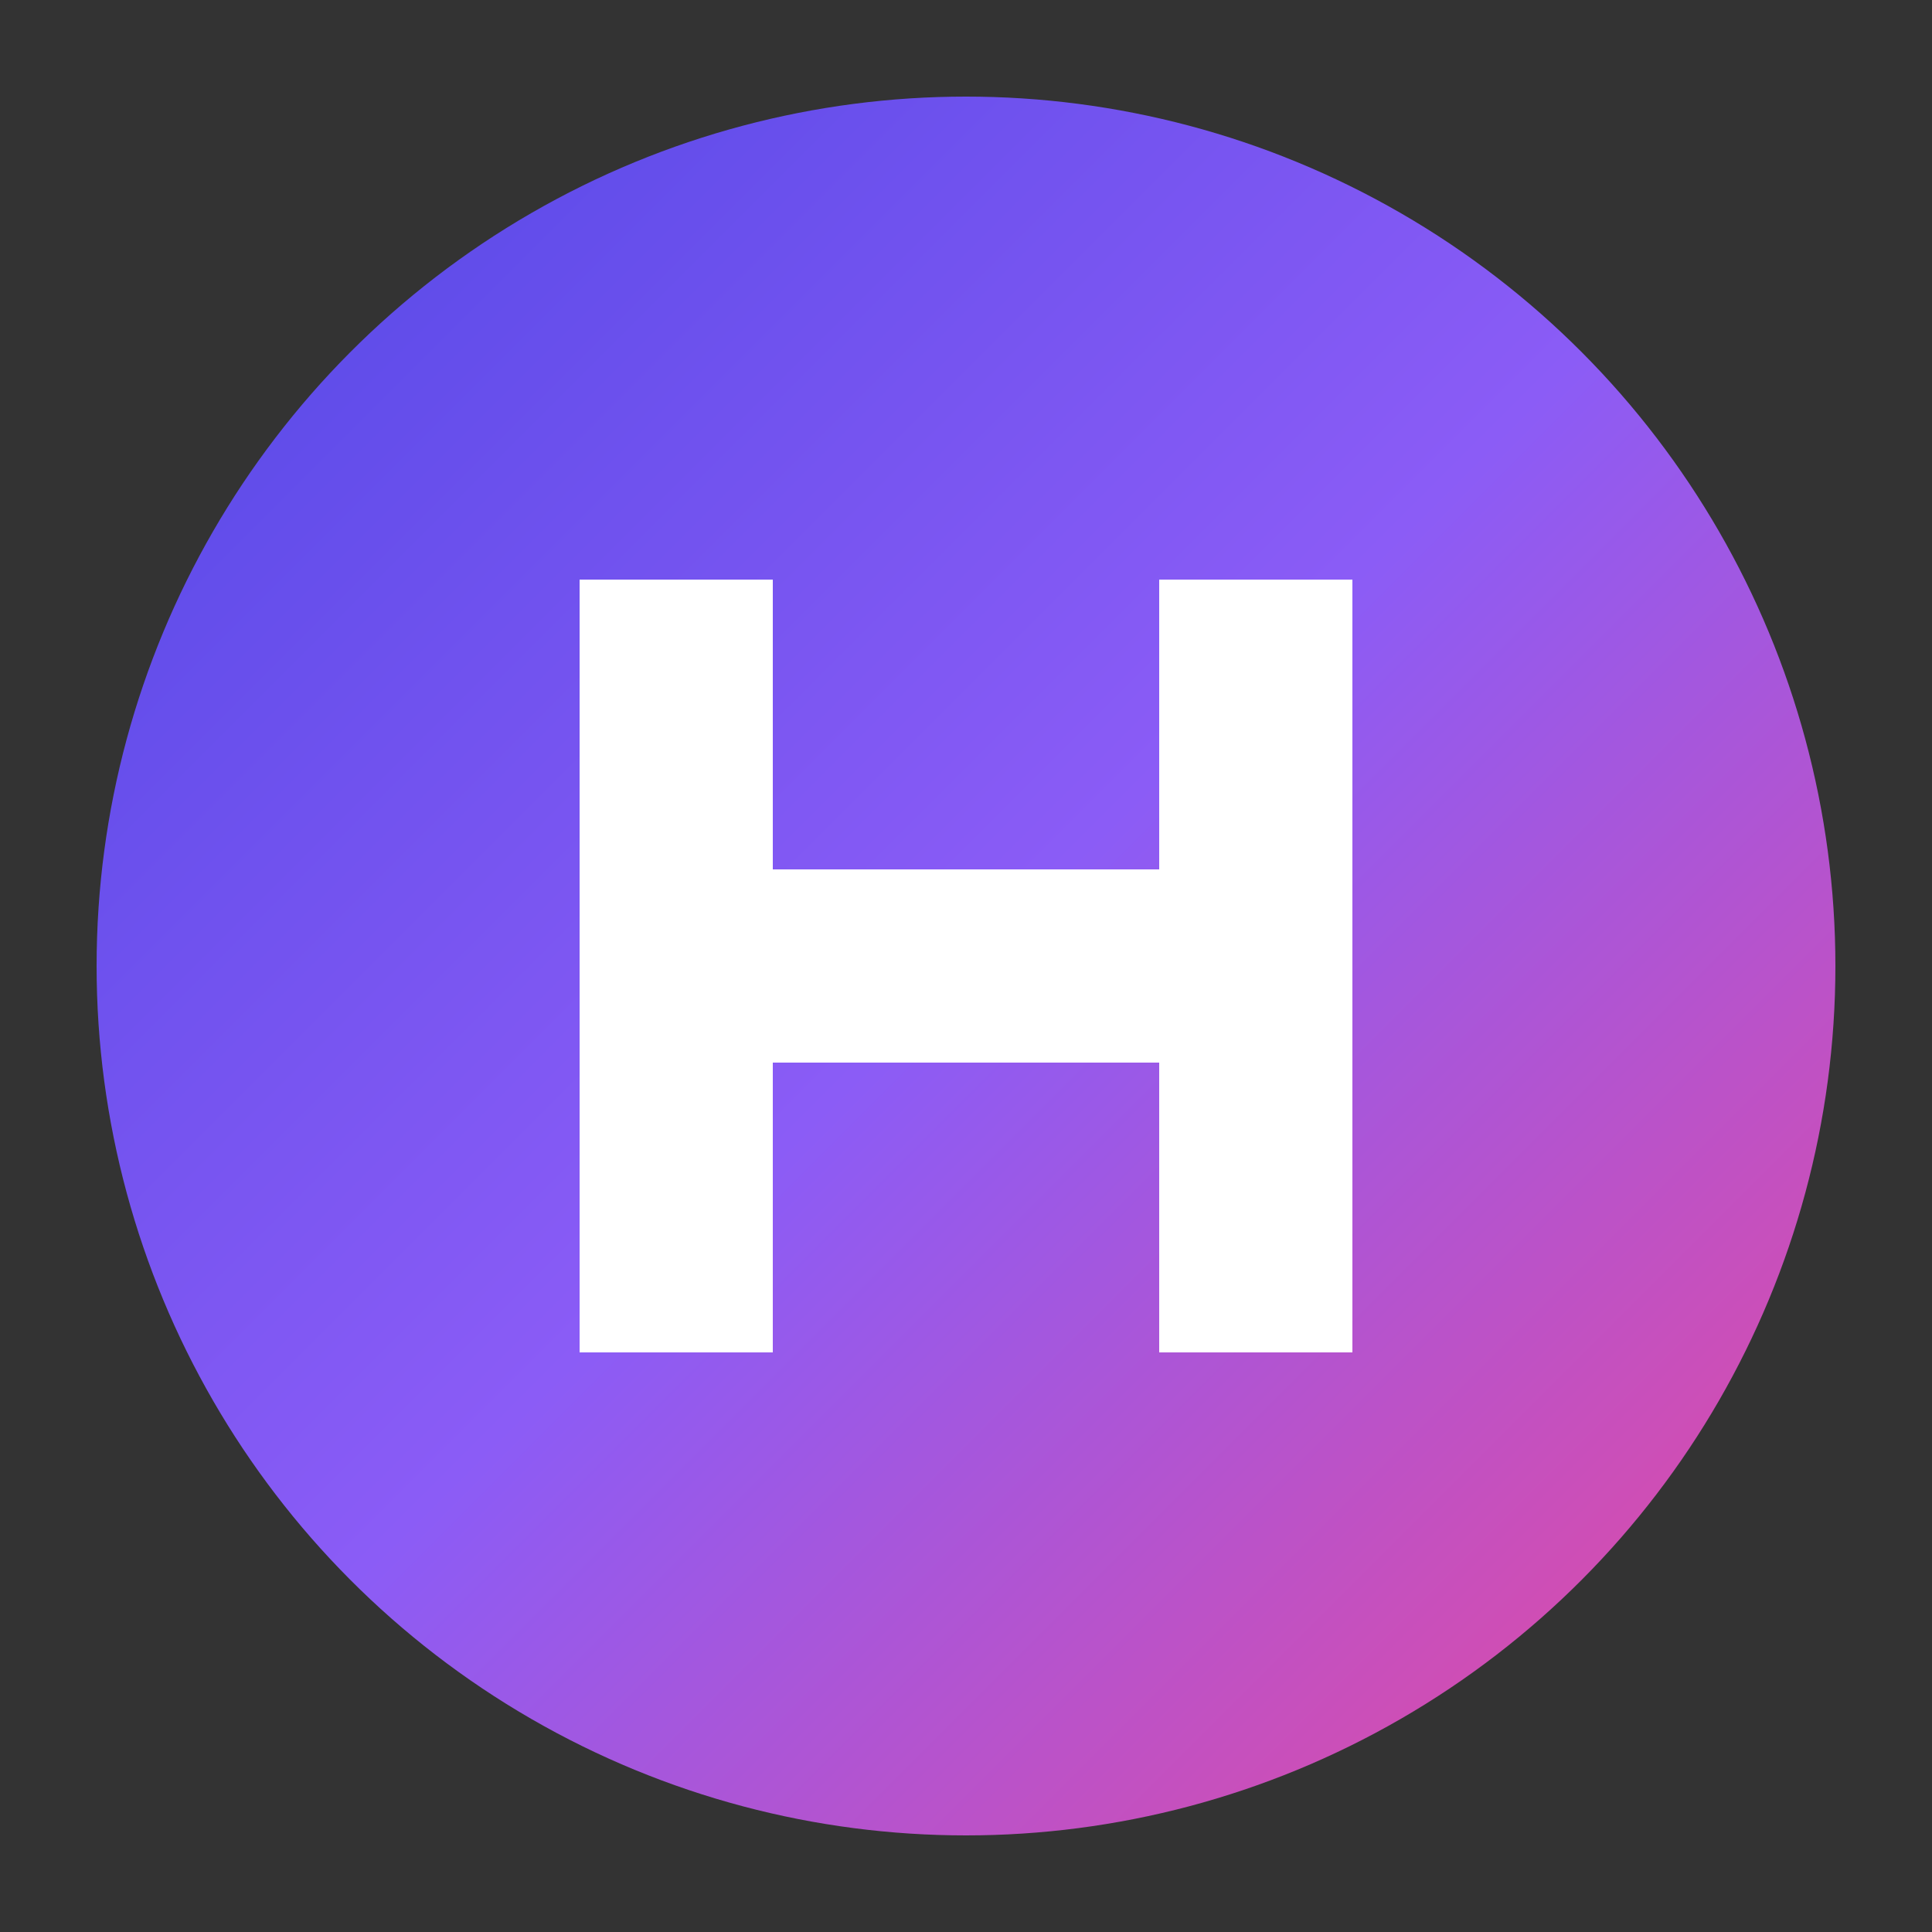
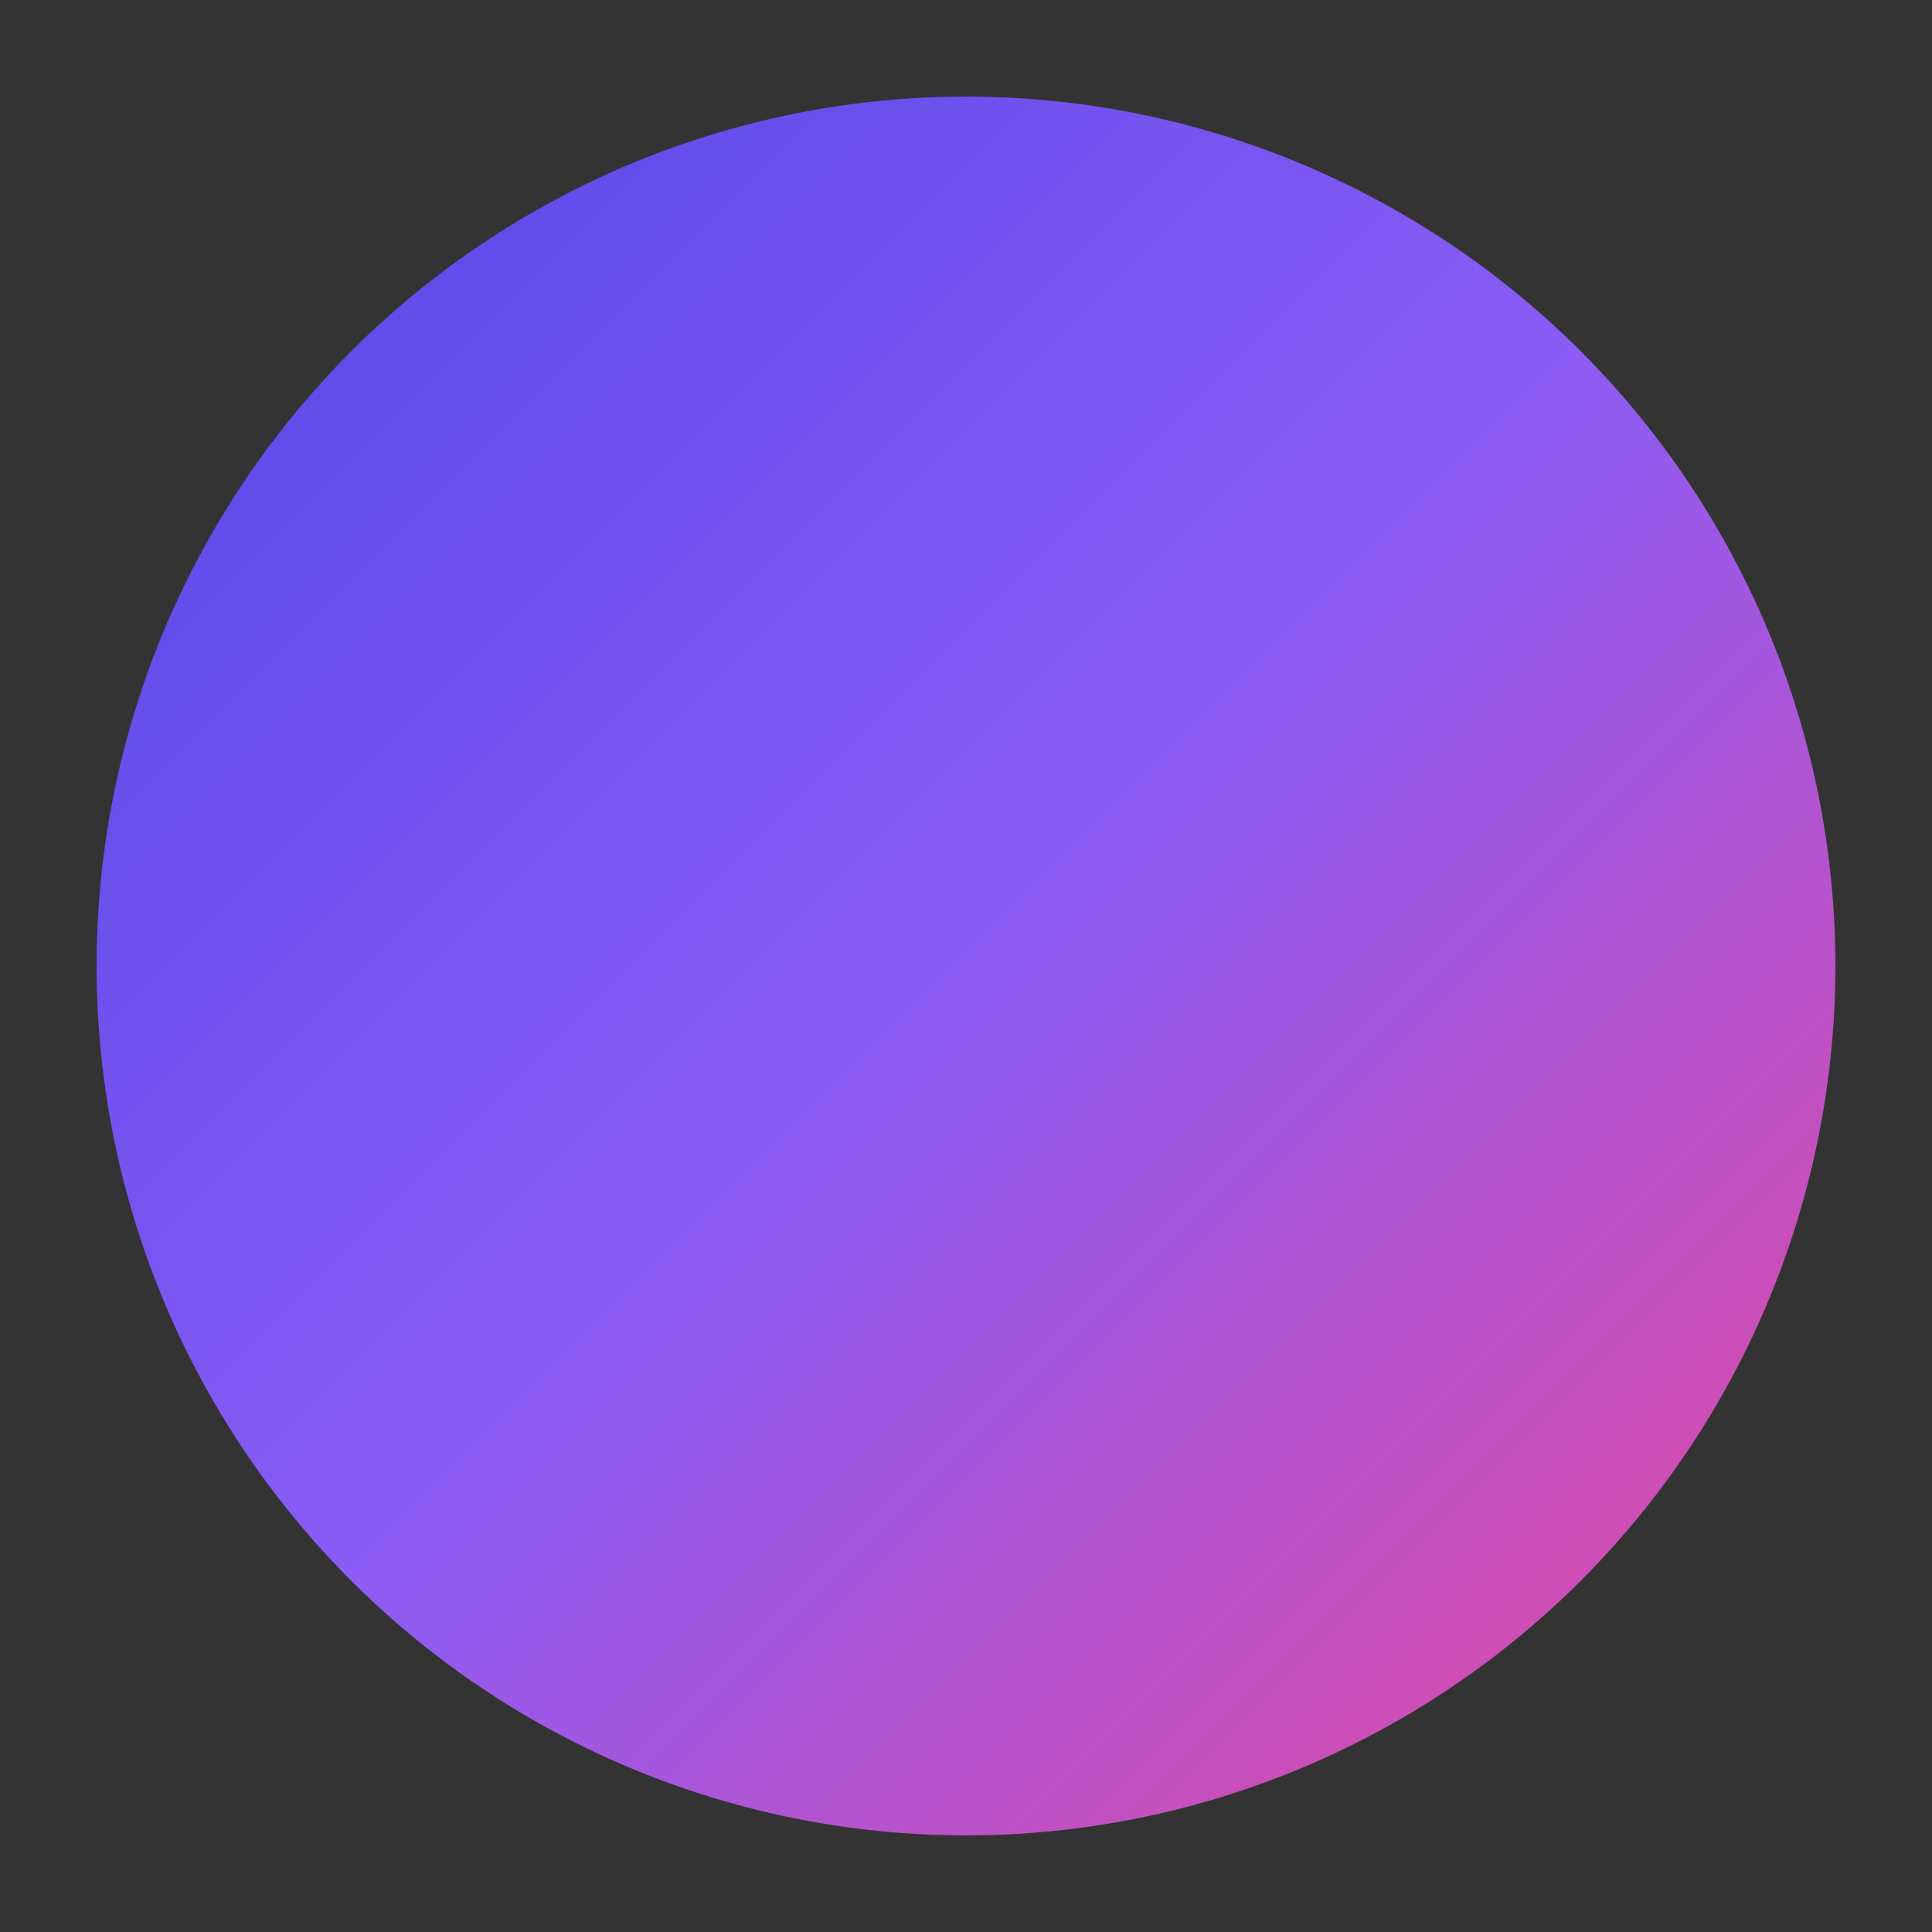
<svg xmlns="http://www.w3.org/2000/svg" viewBox="0 0 100 100" width="100" height="100">
  <rect x="0" y="0" width="100" height="100" fill="#333333" stroke="none" />
  <defs>
    <linearGradient id="gradient" x1="0%" y1="0%" x2="100%" y2="100%">
      <stop offset="0%" stop-color="#4F46E5" />
      <stop offset="50%" stop-color="#8B5CF6" />
      <stop offset="100%" stop-color="#EC4899" />
    </linearGradient>
  </defs>
  <circle cx="50" cy="50" r="45" fill="url(#gradient)" />
-   <path d="M 30 30 L 30 70 L 40 70 L 40 55 L 60 55 L 60 70 L 70 70 L 70 30 L 60 30 L 60 45 L 40 45 L 40 30 Z" fill="white" stroke="none" />
</svg>